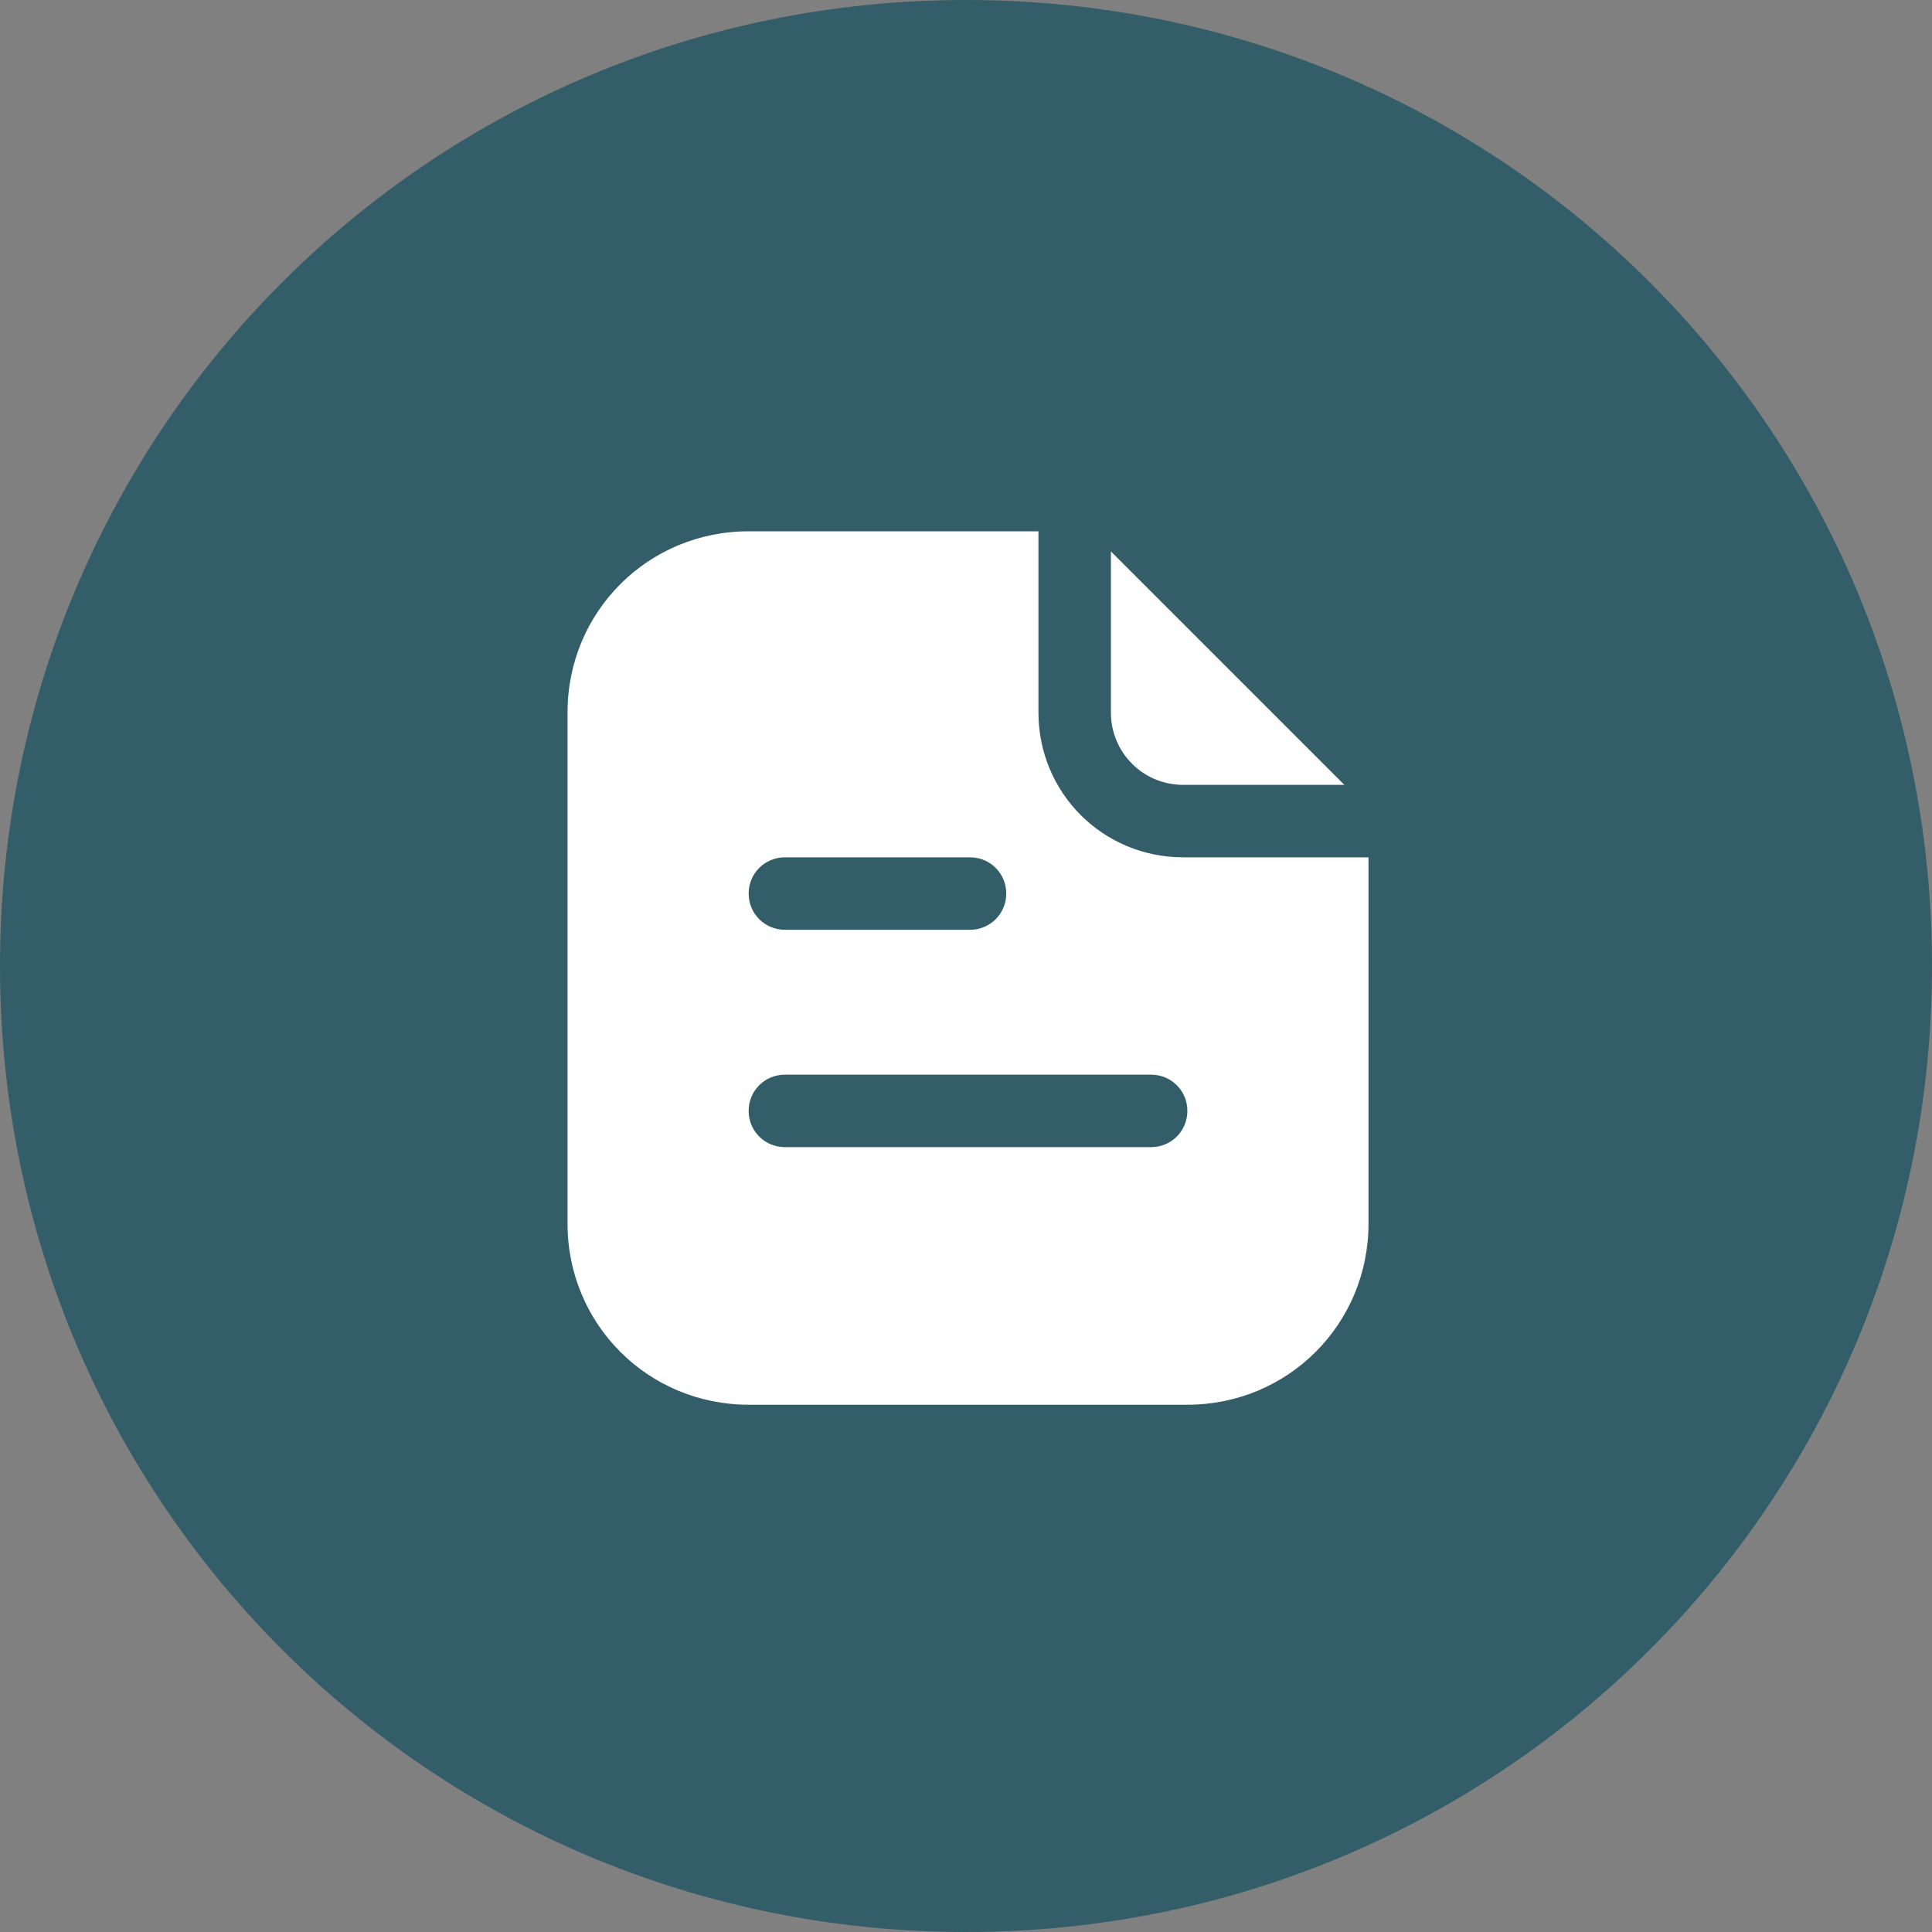
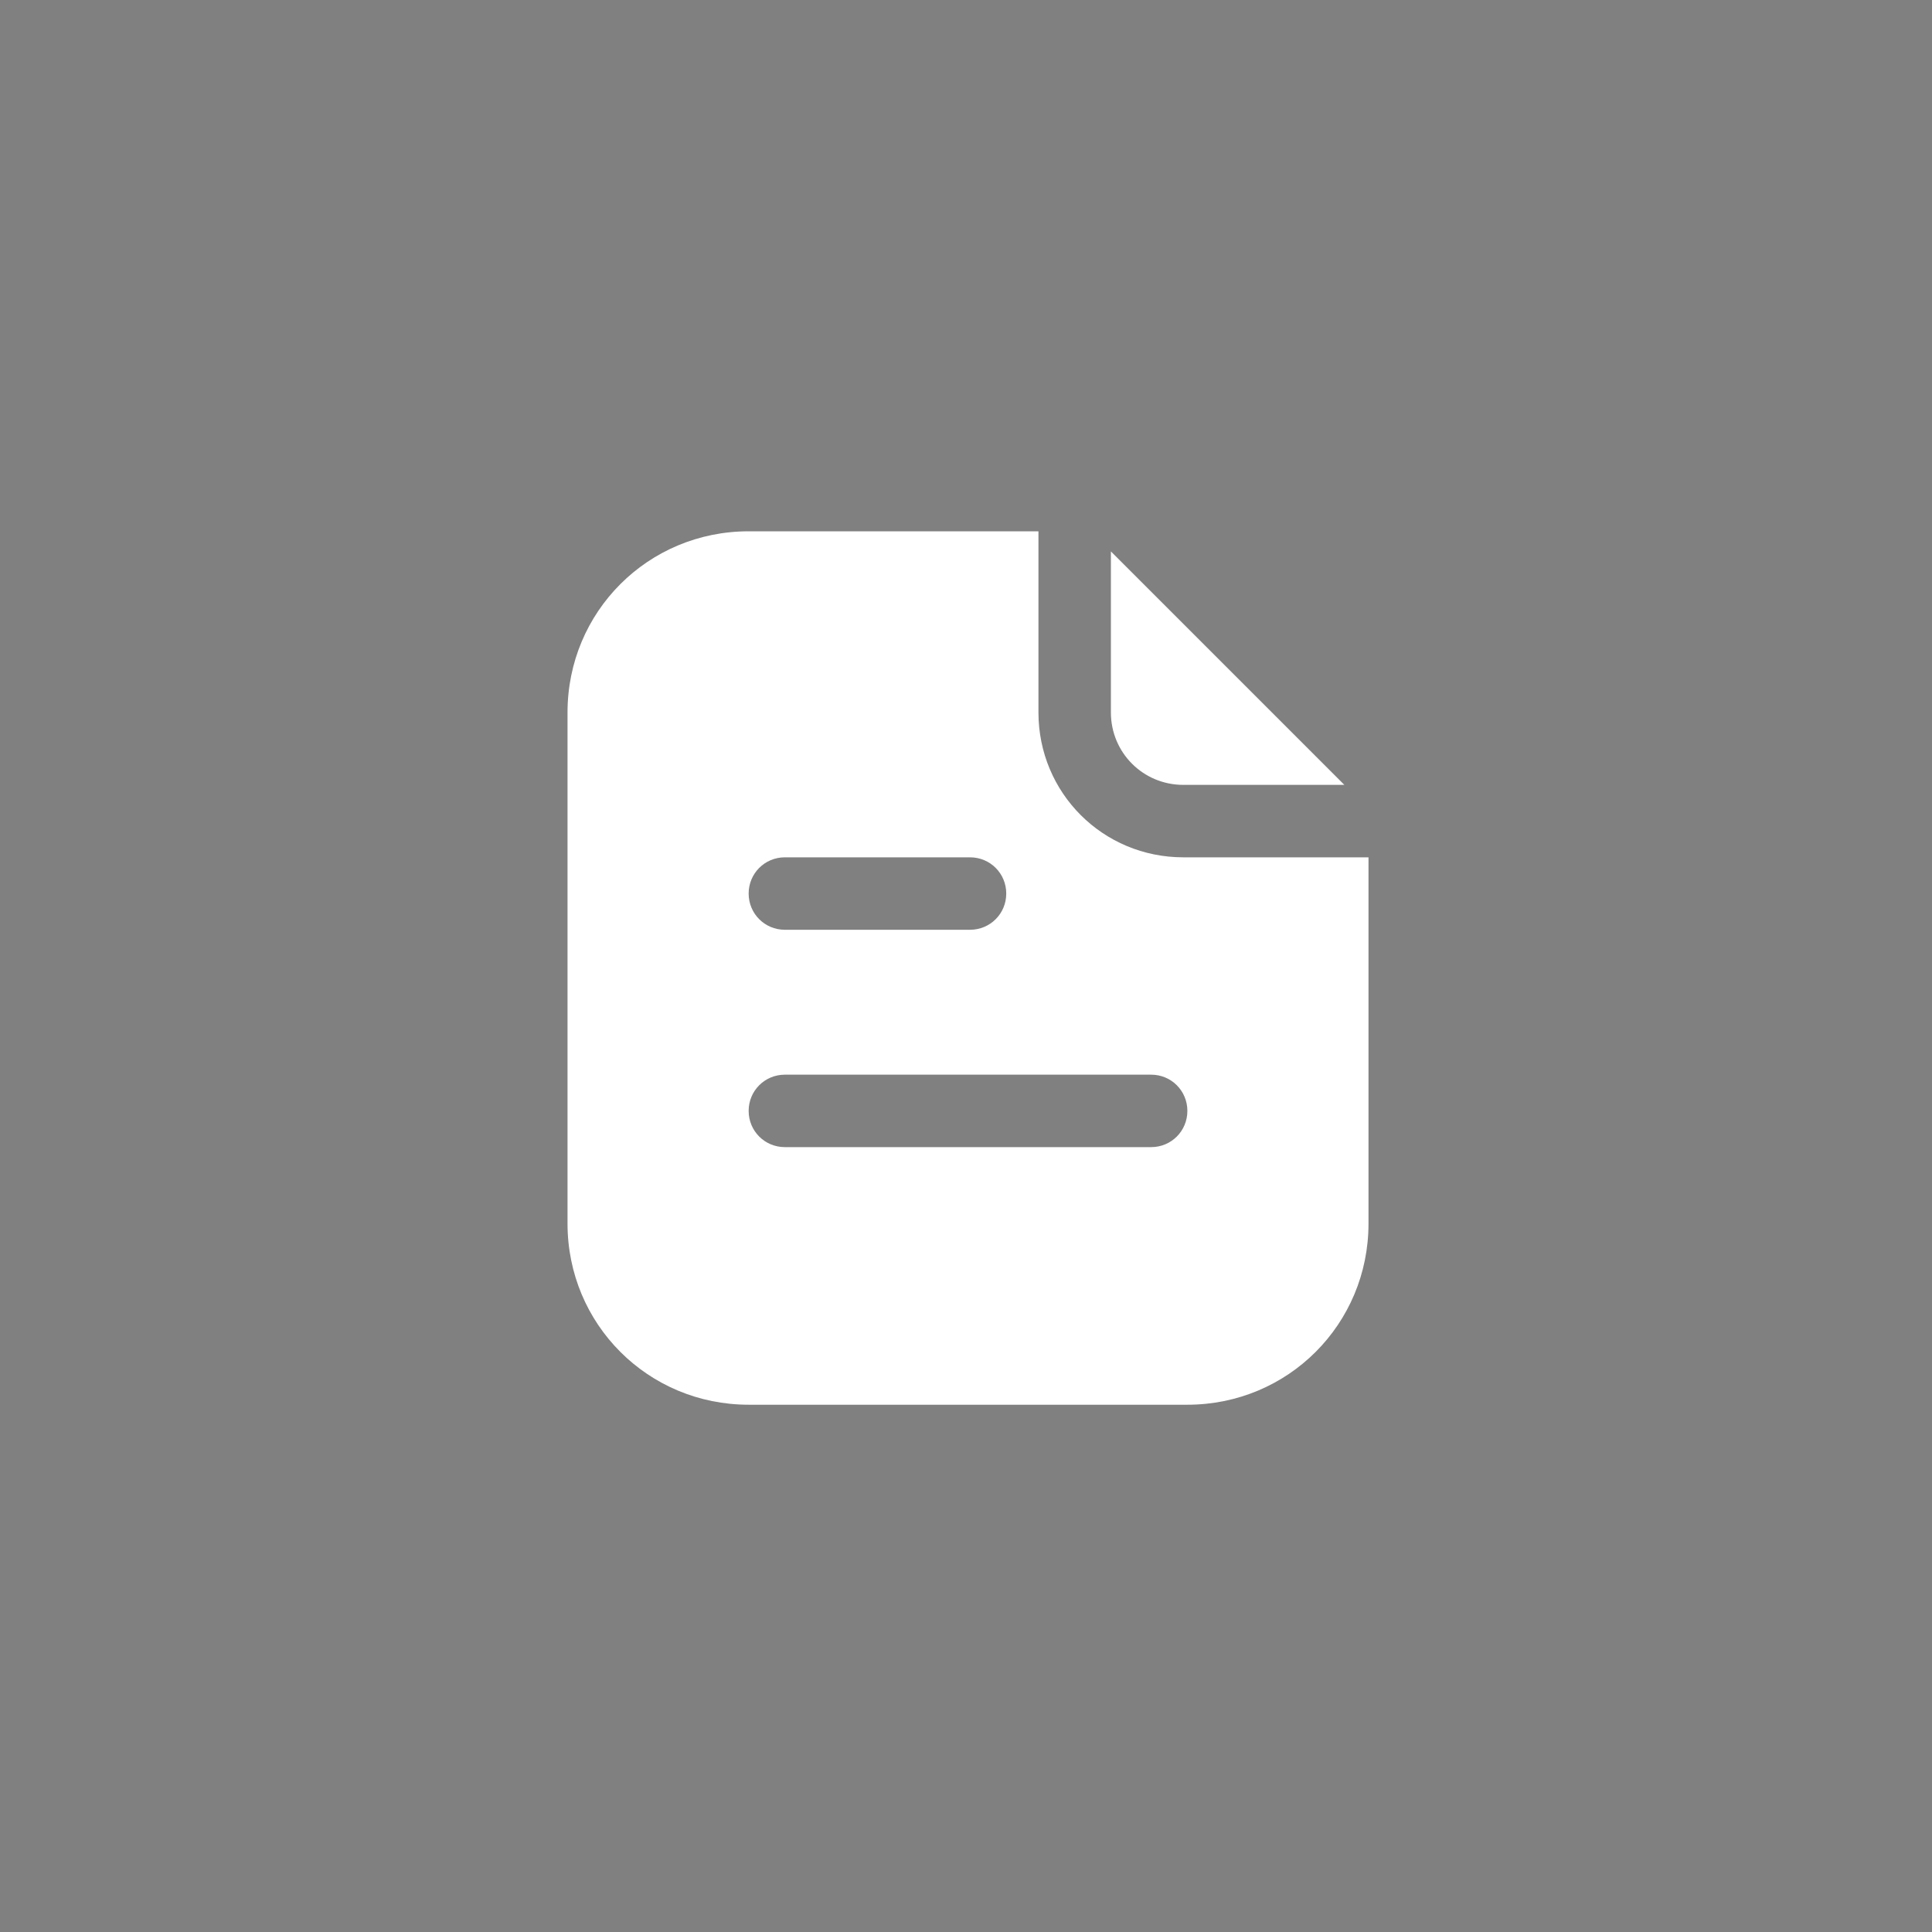
<svg xmlns="http://www.w3.org/2000/svg" version="1.1" id="Layer_1" x="0px" y="0px" viewBox="0 0 48 48" style="enable-background:new 0 0 48 48;" xml:space="preserve">
  <rect x="0" y="0" width="48" height="48" fill="#808080" stroke="none" />
  <style type="text/css">
	.st0{fill:#335D68;}
	.st1{fill:#FFFFFF;}
</style>
-   <path class="st0" d="M24,0L24,0c13.3,0,24,10.7,24,24l0,0c0,13.3-10.7,24-24,24l0,0C10.7,48,0,37.3,0,24l0,0C0,10.7,10.7,0,24,0z" />
  <g>
    <path class="st1" d="M29.4,21.3c-2,0-3.6-1.6-3.6-3.6v-4.5h-7.2c-2.5,0-4.5,2-4.5,4.5v12.7c0,2.5,2,4.5,4.5,4.5h10.9   c2.5,0,4.5-2,4.5-4.5v-9.1C34,21.3,29.4,21.3,29.4,21.3z M19.5,21.3h4.6c0.5,0,0.9,0.4,0.9,0.9s-0.4,0.9-0.9,0.9h-4.6   c-0.5,0-0.9-0.4-0.9-0.9S19,21.3,19.5,21.3z M28.6,28.5h-9.1c-0.5,0-0.9-0.4-0.9-0.9s0.4-0.9,0.9-0.9h9.1c0.5,0,0.9,0.4,0.9,0.9   S29.1,28.5,28.6,28.5z" />
    <path class="st1" d="M29.4,19.5h4l-5.8-5.8v4C27.6,18.7,28.4,19.5,29.4,19.5z" />
  </g>
</svg>